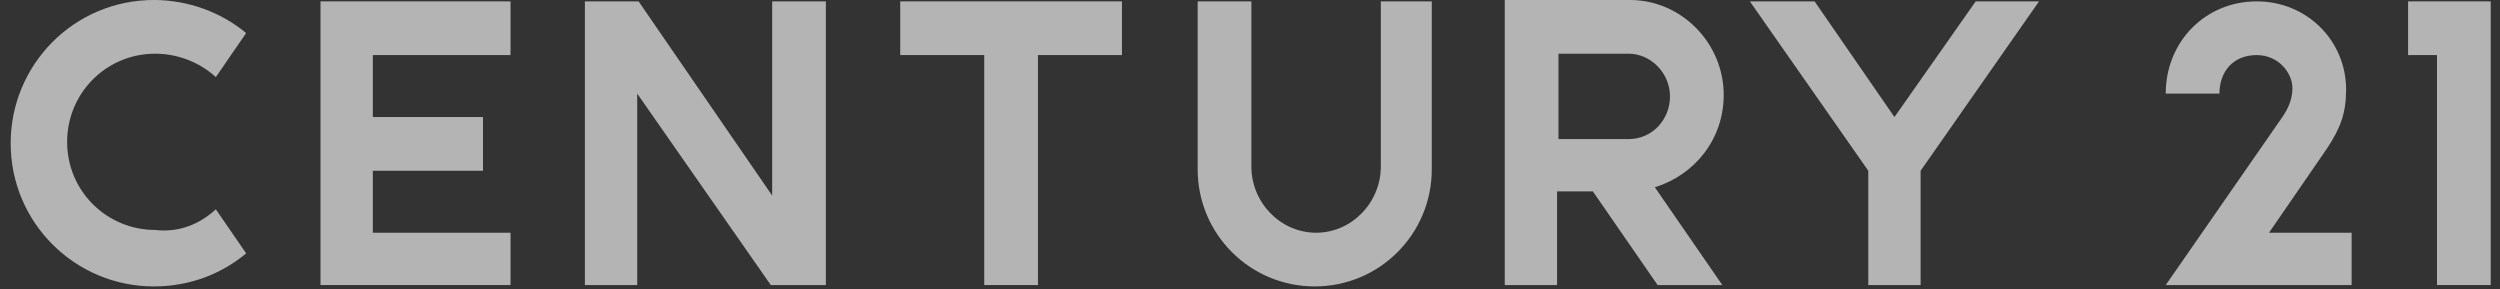
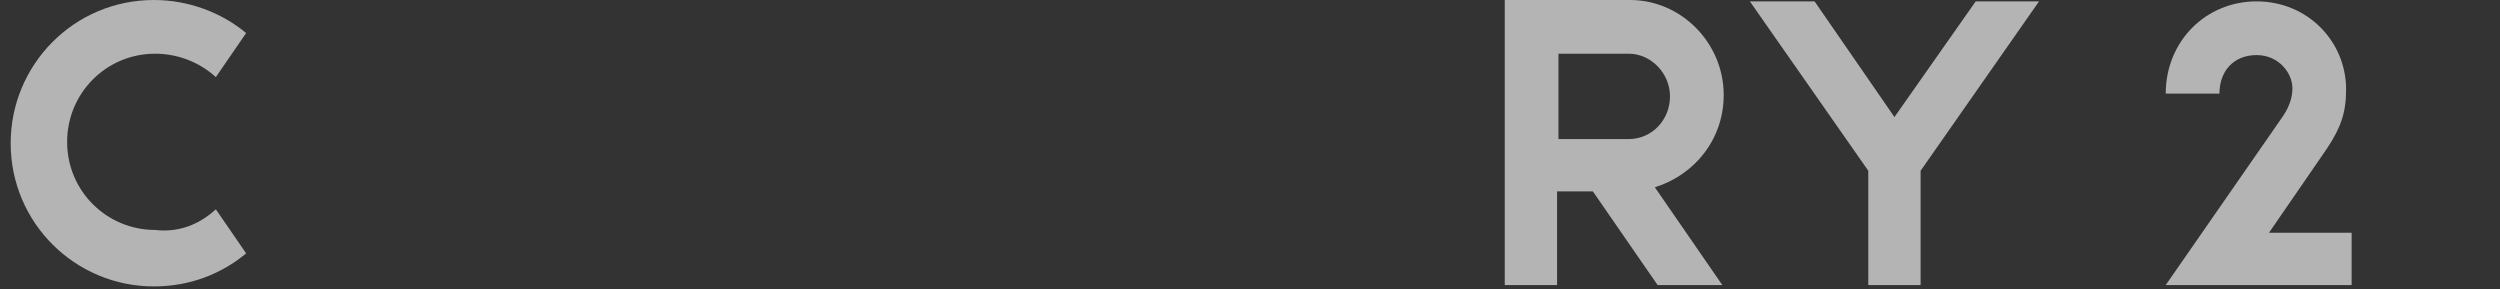
<svg xmlns="http://www.w3.org/2000/svg" width="216" height="25" viewBox="0 0 216 25" fill="none">
  <rect x="0" y="0" width="216" height="25" fill="#333333" stroke="none" />
-   <path fill-rule="evenodd" clip-rule="evenodd" d="M161.42 14.753L151.188 0.119H156.78L163.681 10.113L170.7 0.119H176.173L165.941 14.753V24.628H161.42V14.753Z" fill="white" fill-opacity="0.63" />
-   <path fill-rule="evenodd" clip-rule="evenodd" d="M27.691 24.628V0.119H44.11V4.759H32.212V10.113H41.73V14.753H32.212V20.107H44.11V24.628H27.691Z" fill="white" fill-opacity="0.63" />
+   <path fill-rule="evenodd" clip-rule="evenodd" d="M161.42 14.753L151.188 0.119H156.78L163.681 10.113L170.7 0.119H176.173L165.941 14.753V24.628H161.42V14.753" fill="white" fill-opacity="0.63" />
  <path fill-rule="evenodd" clip-rule="evenodd" d="M134.651 24.628H130.01V0H140.837C145.239 0 148.928 3.688 148.928 8.209C148.928 12.017 146.429 15.11 142.979 16.181L148.809 24.628H143.217L137.625 16.538H134.532V24.628H134.651ZM134.651 4.759V12.017H140.718C142.741 12.017 144.288 10.351 144.288 8.328C144.288 6.306 142.622 4.64 140.718 4.64H134.651V4.759Z" fill="white" fill-opacity="0.63" />
-   <path fill-rule="evenodd" clip-rule="evenodd" d="M55.056 24.628H50.535V0.119H55.175L66.715 16.895V0.119H71.355V24.628H66.596L55.056 8.09V24.628Z" fill="white" fill-opacity="0.63" />
-   <path fill-rule="evenodd" clip-rule="evenodd" d="M215.197 24.628H210.557V4.759H208.059V0.119H215.197V24.628Z" fill="white" fill-opacity="0.63" />
-   <path fill-rule="evenodd" clip-rule="evenodd" d="M96.935 4.759H89.678V24.628H85.038V4.759H77.78V0.119H96.935V4.759Z" fill="white" fill-opacity="0.63" />
  <path fill-rule="evenodd" clip-rule="evenodd" d="M203.18 24.628H187.119L197.113 10.232C197.707 9.399 198.064 8.566 198.064 7.615C198.064 6.306 196.875 4.759 194.971 4.759C192.948 4.759 191.759 6.187 191.759 8.09H187.119C187.119 3.569 190.569 0.119 194.971 0.119C199.373 0.119 202.704 3.569 202.704 7.733C202.704 9.756 202.229 11.065 201.039 12.849L196.042 20.107H203.18V24.628Z" fill="white" fill-opacity="0.63" />
-   <path fill-rule="evenodd" clip-rule="evenodd" d="M119.065 0.119H123.705V14.634C123.705 20.226 119.184 24.747 113.592 24.747C108 24.747 103.479 20.226 103.479 14.634V0.119H108.119V14.396C108.119 17.489 110.618 20.107 113.711 20.107C116.804 20.107 119.303 17.489 119.303 14.396V0.119H119.065Z" fill="white" fill-opacity="0.63" />
  <path fill-rule="evenodd" clip-rule="evenodd" d="M18.649 18.084L21.267 21.892C19.125 23.676 16.389 24.747 13.295 24.747C6.514 24.747 0.922 19.274 0.922 12.373C0.922 5.592 6.395 0 13.295 0C16.27 0 19.125 1.071 21.267 2.855L18.649 6.663C17.221 5.354 15.318 4.64 13.414 4.64C9.131 4.64 5.8 8.09 5.8 12.255C5.8 16.538 9.25 19.869 13.414 19.869C15.437 20.107 17.221 19.393 18.649 18.084Z" fill="white" fill-opacity="0.63" />
</svg>